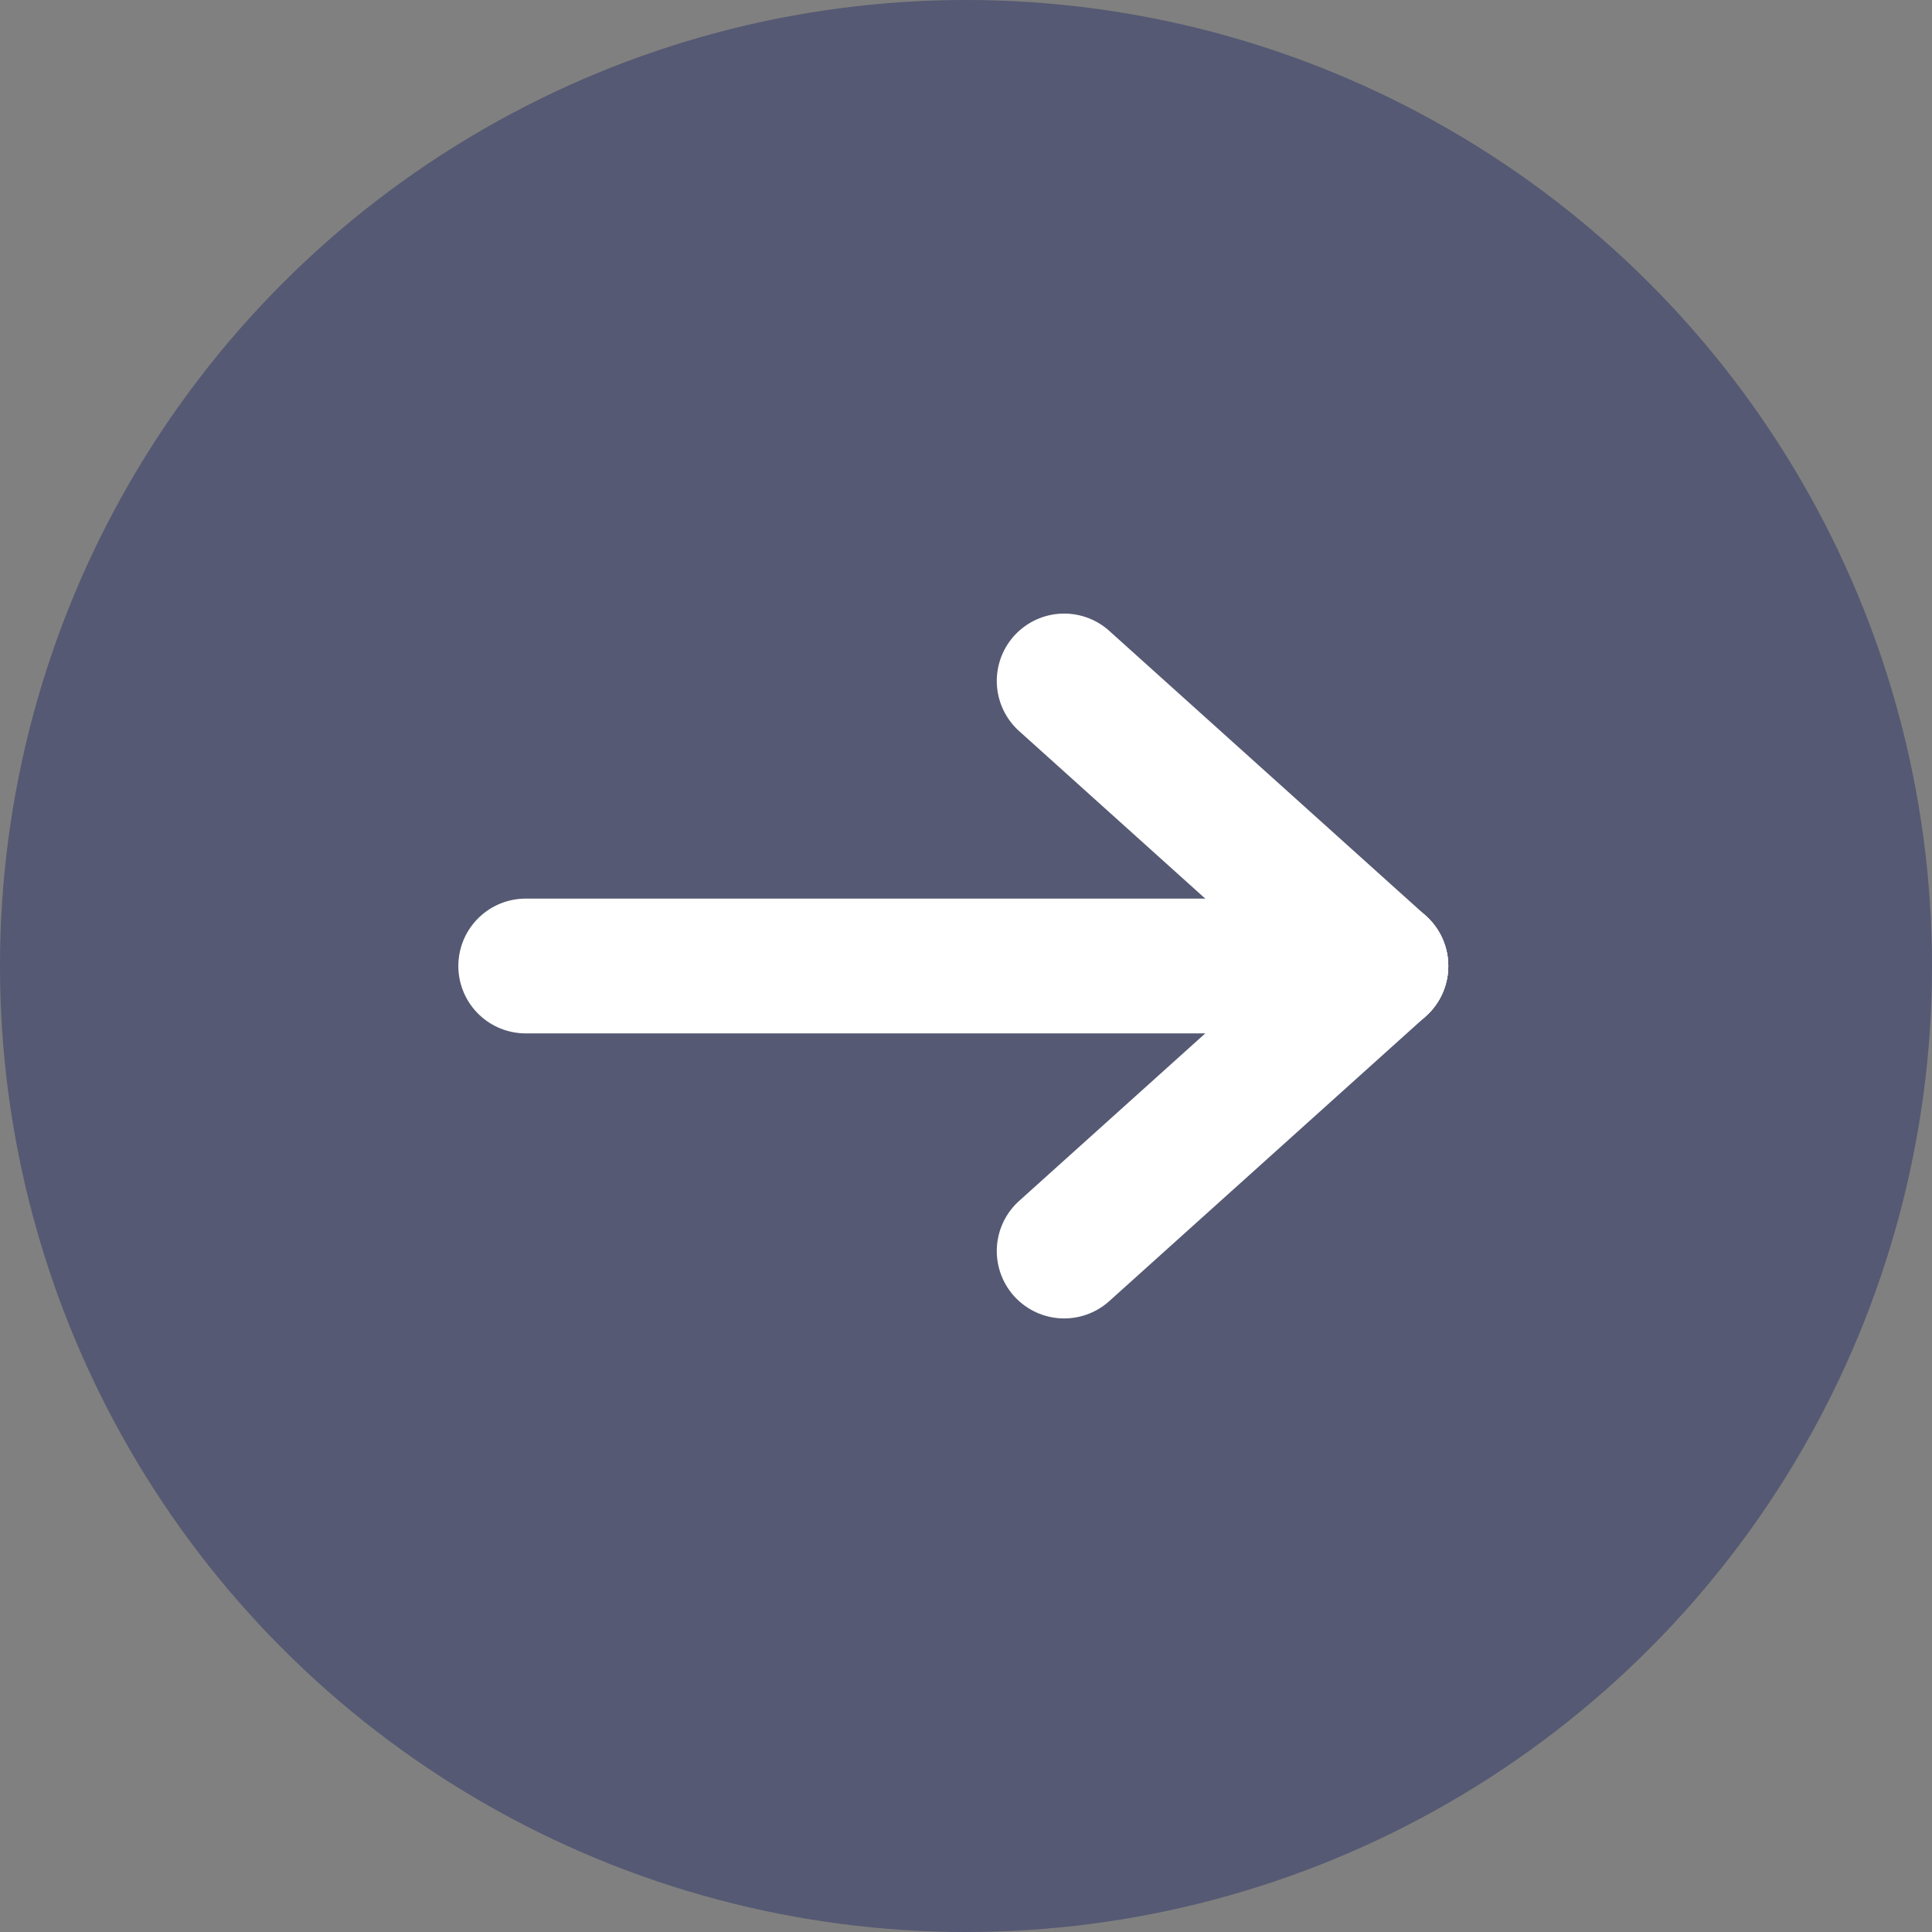
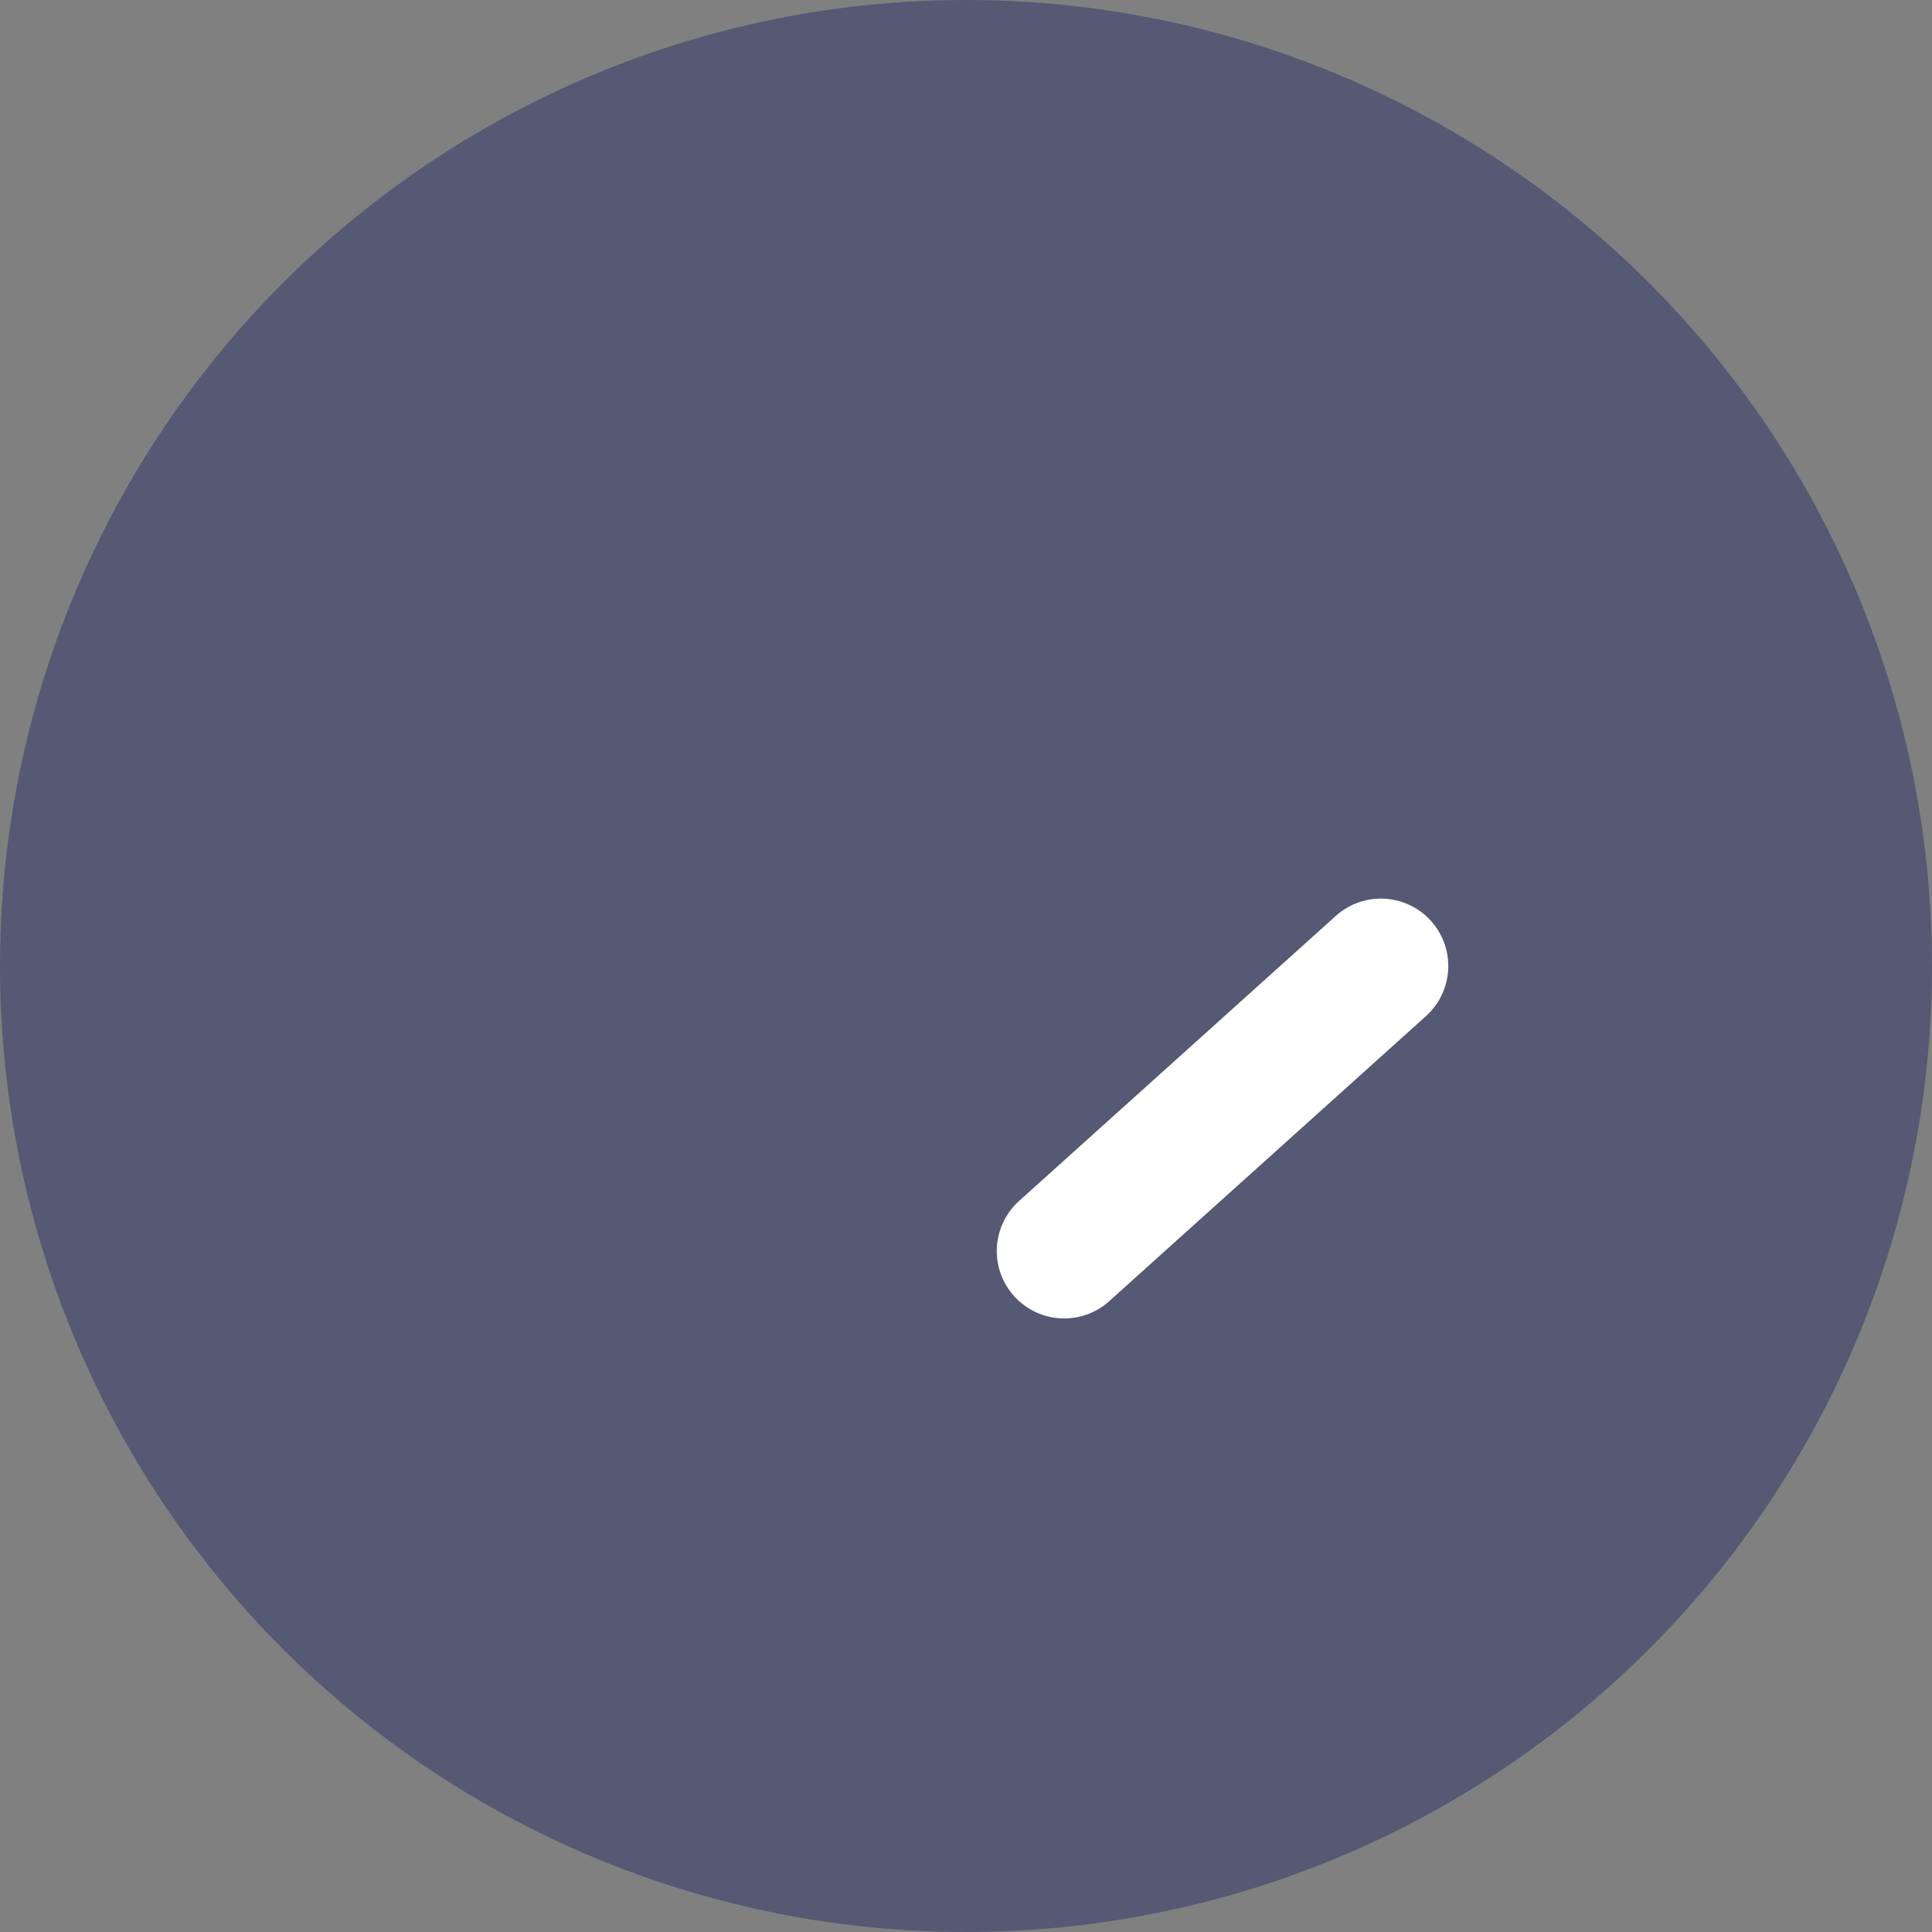
<svg xmlns="http://www.w3.org/2000/svg" width="43" height="43" viewBox="0 0 43 43">
  <rect x="0" y="0" width="43" height="43" fill="#808080" stroke="none" />
  <g id="icon_arrow" transform="translate(-659 -3501)">
    <circle id="Elipse_6" data-name="Elipse 6" cx="21.5" cy="21.5" r="21.5" transform="translate(659 3501)" fill="#010c59" opacity="0.338" />
    <g id="Grupo_373" data-name="Grupo 373" transform="translate(670.701 3516.156)">
-       <line id="Línea_10" data-name="Línea 10" x2="19.033" transform="translate(0 6.344)" fill="none" stroke="#fff" stroke-linecap="round" stroke-width="3" />
-       <line id="Línea_11" data-name="Línea 11" x2="7.049" y2="6.344" transform="translate(11.984)" fill="none" stroke="#fff" stroke-linecap="round" stroke-width="3" />
      <line id="Línea_12" data-name="Línea 12" x1="7.049" y2="6.344" transform="translate(11.984 6.344)" fill="none" stroke="#fff" stroke-linecap="round" stroke-width="3" />
    </g>
  </g>
</svg>